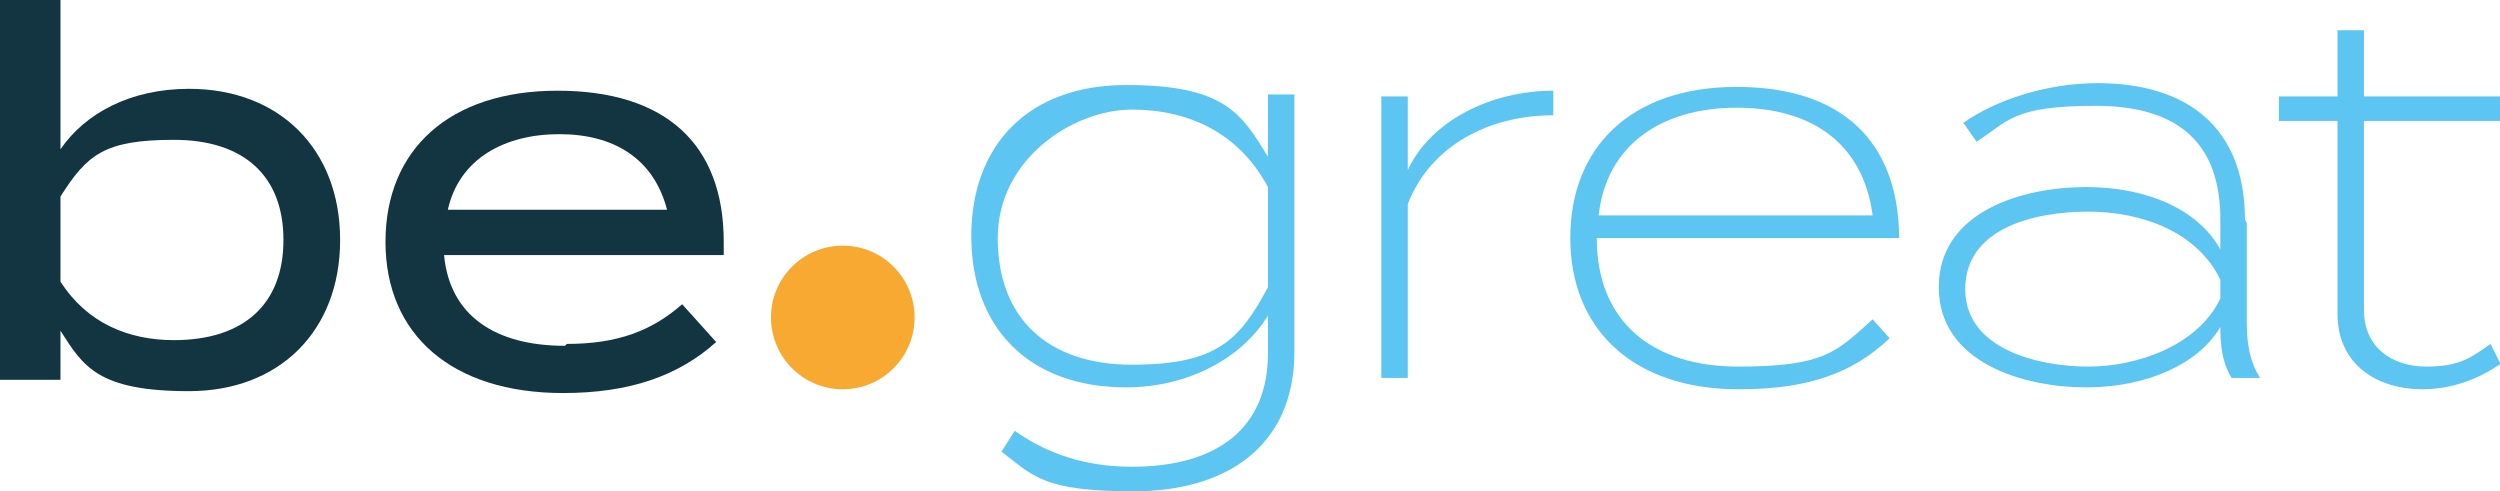
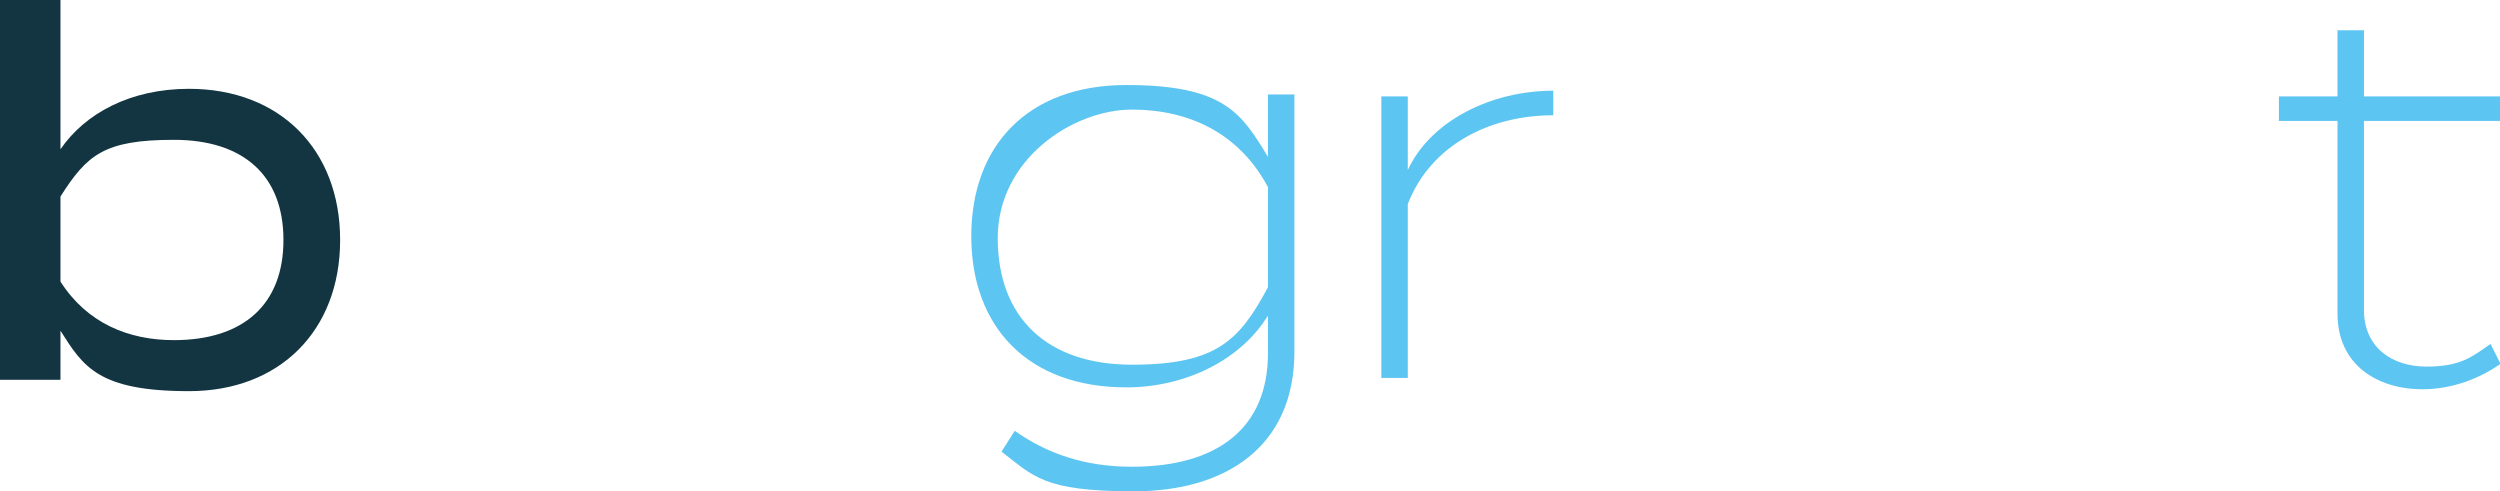
<svg xmlns="http://www.w3.org/2000/svg" id="Groupe_4" version="1.1" viewBox="0 0 132.3 26">
  <defs>
    <style>
      .st0 {
        fill: #133541;
      }

      .st1 {
        fill: #f7a932;
      }

      .st2 {
        fill: #5dc5f1;
      }
    </style>
  </defs>
-   <path id="Tracé_45" class="st1" d="M44.6,20.6c2.1,0,3.8-1.7,3.8-3.8s-1.7-3.8-3.8-3.8c-2.1,0-3.8,1.7-3.8,3.8h0c0,2.1,1.7,3.8,3.8,3.8h0" />
  <path id="Tracé_46" class="st0" d="M18,12.7c0,4.8-3.2,8-8,8s-5.6-1.3-6.8-3.2v2.6H0V0h3.2v7.9c1.3-1.9,3.7-3.2,6.8-3.2,4.8,0,8,3.2,8,8M15,12.7c0-3.4-2.1-5.3-5.8-5.3s-4.6.8-6,3v4.5c1.4,2.2,3.6,3.1,6,3.1,3.7,0,5.8-1.9,5.8-5.3" />
-   <path id="Tracé_47" class="st0" d="M30,18.2c2.7,0,4.5-.7,6.1-2.1l1.8,2c-2,1.8-4.6,2.7-8.1,2.7-5.9,0-9.4-3.1-9.4-8s3.4-8,9.1-8,8.8,2.8,8.8,8c0,.2,0,.5,0,.7h-14.8c.3,3.2,2.7,4.8,6.4,4.8M23.7,11.1h11.6c-.7-2.7-2.8-4-5.7-4s-5.3,1.3-5.9,4" />
  <g>
    <path class="st2" d="M68.5,18.6c0,5.1-3.7,7.4-8.5,7.4s-5.3-.8-7-2.1l.7-1.1c1.7,1.2,3.7,1.9,6.2,1.9,4.6,0,7.2-2.1,7.2-6v-2c-1.4,2.3-4.3,3.8-7.5,3.8-5.2,0-8.2-3.2-8.2-8s3-8,8.2-8,6.1,1.5,7.5,3.8v-3.3h1.4v13.5ZM67.1,15.2v-5.3c-1.5-2.8-4.1-4.1-7.2-4.1s-7.1,2.6-7.1,6.8,2.6,6.7,7.1,6.7,5.7-1.3,7.2-4.1Z" />
    <path class="st2" d="M73.1,20V5.1h1.4v3.9c1.2-2.6,4.4-4.2,7.7-4.2v1.3c-3.4,0-6.5,1.6-7.7,4.7v9.2h-1.4Z" />
-     <path class="st2" d="M100.5,12.3c0,.1,0,.2,0,.3h-16c0,4.4,2.9,6.8,7.5,6.8s5.2-.8,7.1-2.5l.9,1c-2,1.9-4.4,2.7-8,2.7-5.6,0-8.9-3.2-8.9-8s3.2-8,8.8-8,8.5,2.9,8.6,7.8ZM84.6,11.4h14.5c-.5-3.8-3.2-5.7-7.2-5.7s-6.9,2-7.3,5.7Z" />
-     <path class="st2" d="M118.9,11.8v5.3c0,1.2.2,2.1.7,2.9h-1.5c-.5-.8-.6-1.7-.6-2.7h0c-1.1,1.9-3.8,3.2-7.1,3.2s-7.8-1.3-7.8-5.3,4.4-5.3,7.8-5.3,6,1.3,7.1,3.3v-1.6c0-4-2.2-6-6.6-6s-4.6.8-6.3,1.9l-.7-1c1.7-1.2,4.4-2.1,7.1-2.1,4.8,0,7.8,2.4,7.8,7.2ZM117.5,14.8c-1.2-2.5-4.1-3.6-7-3.6s-6.5.9-6.5,4.1,3.9,4.1,6.5,4.1,5.8-1.1,7-3.6v-1Z" />
    <path class="st2" d="M132.4,19.2c-1.1.8-2.6,1.4-4.2,1.4-2.4,0-4.5-1.3-4.5-4V6.4h-3.1v-1.3h3.1V1.6h1.4v3.5h7.2v1.3h-7.2v10c0,2,1.5,3,3.3,3s2.4-.5,3.4-1.2l.5,1Z" />
  </g>
</svg>